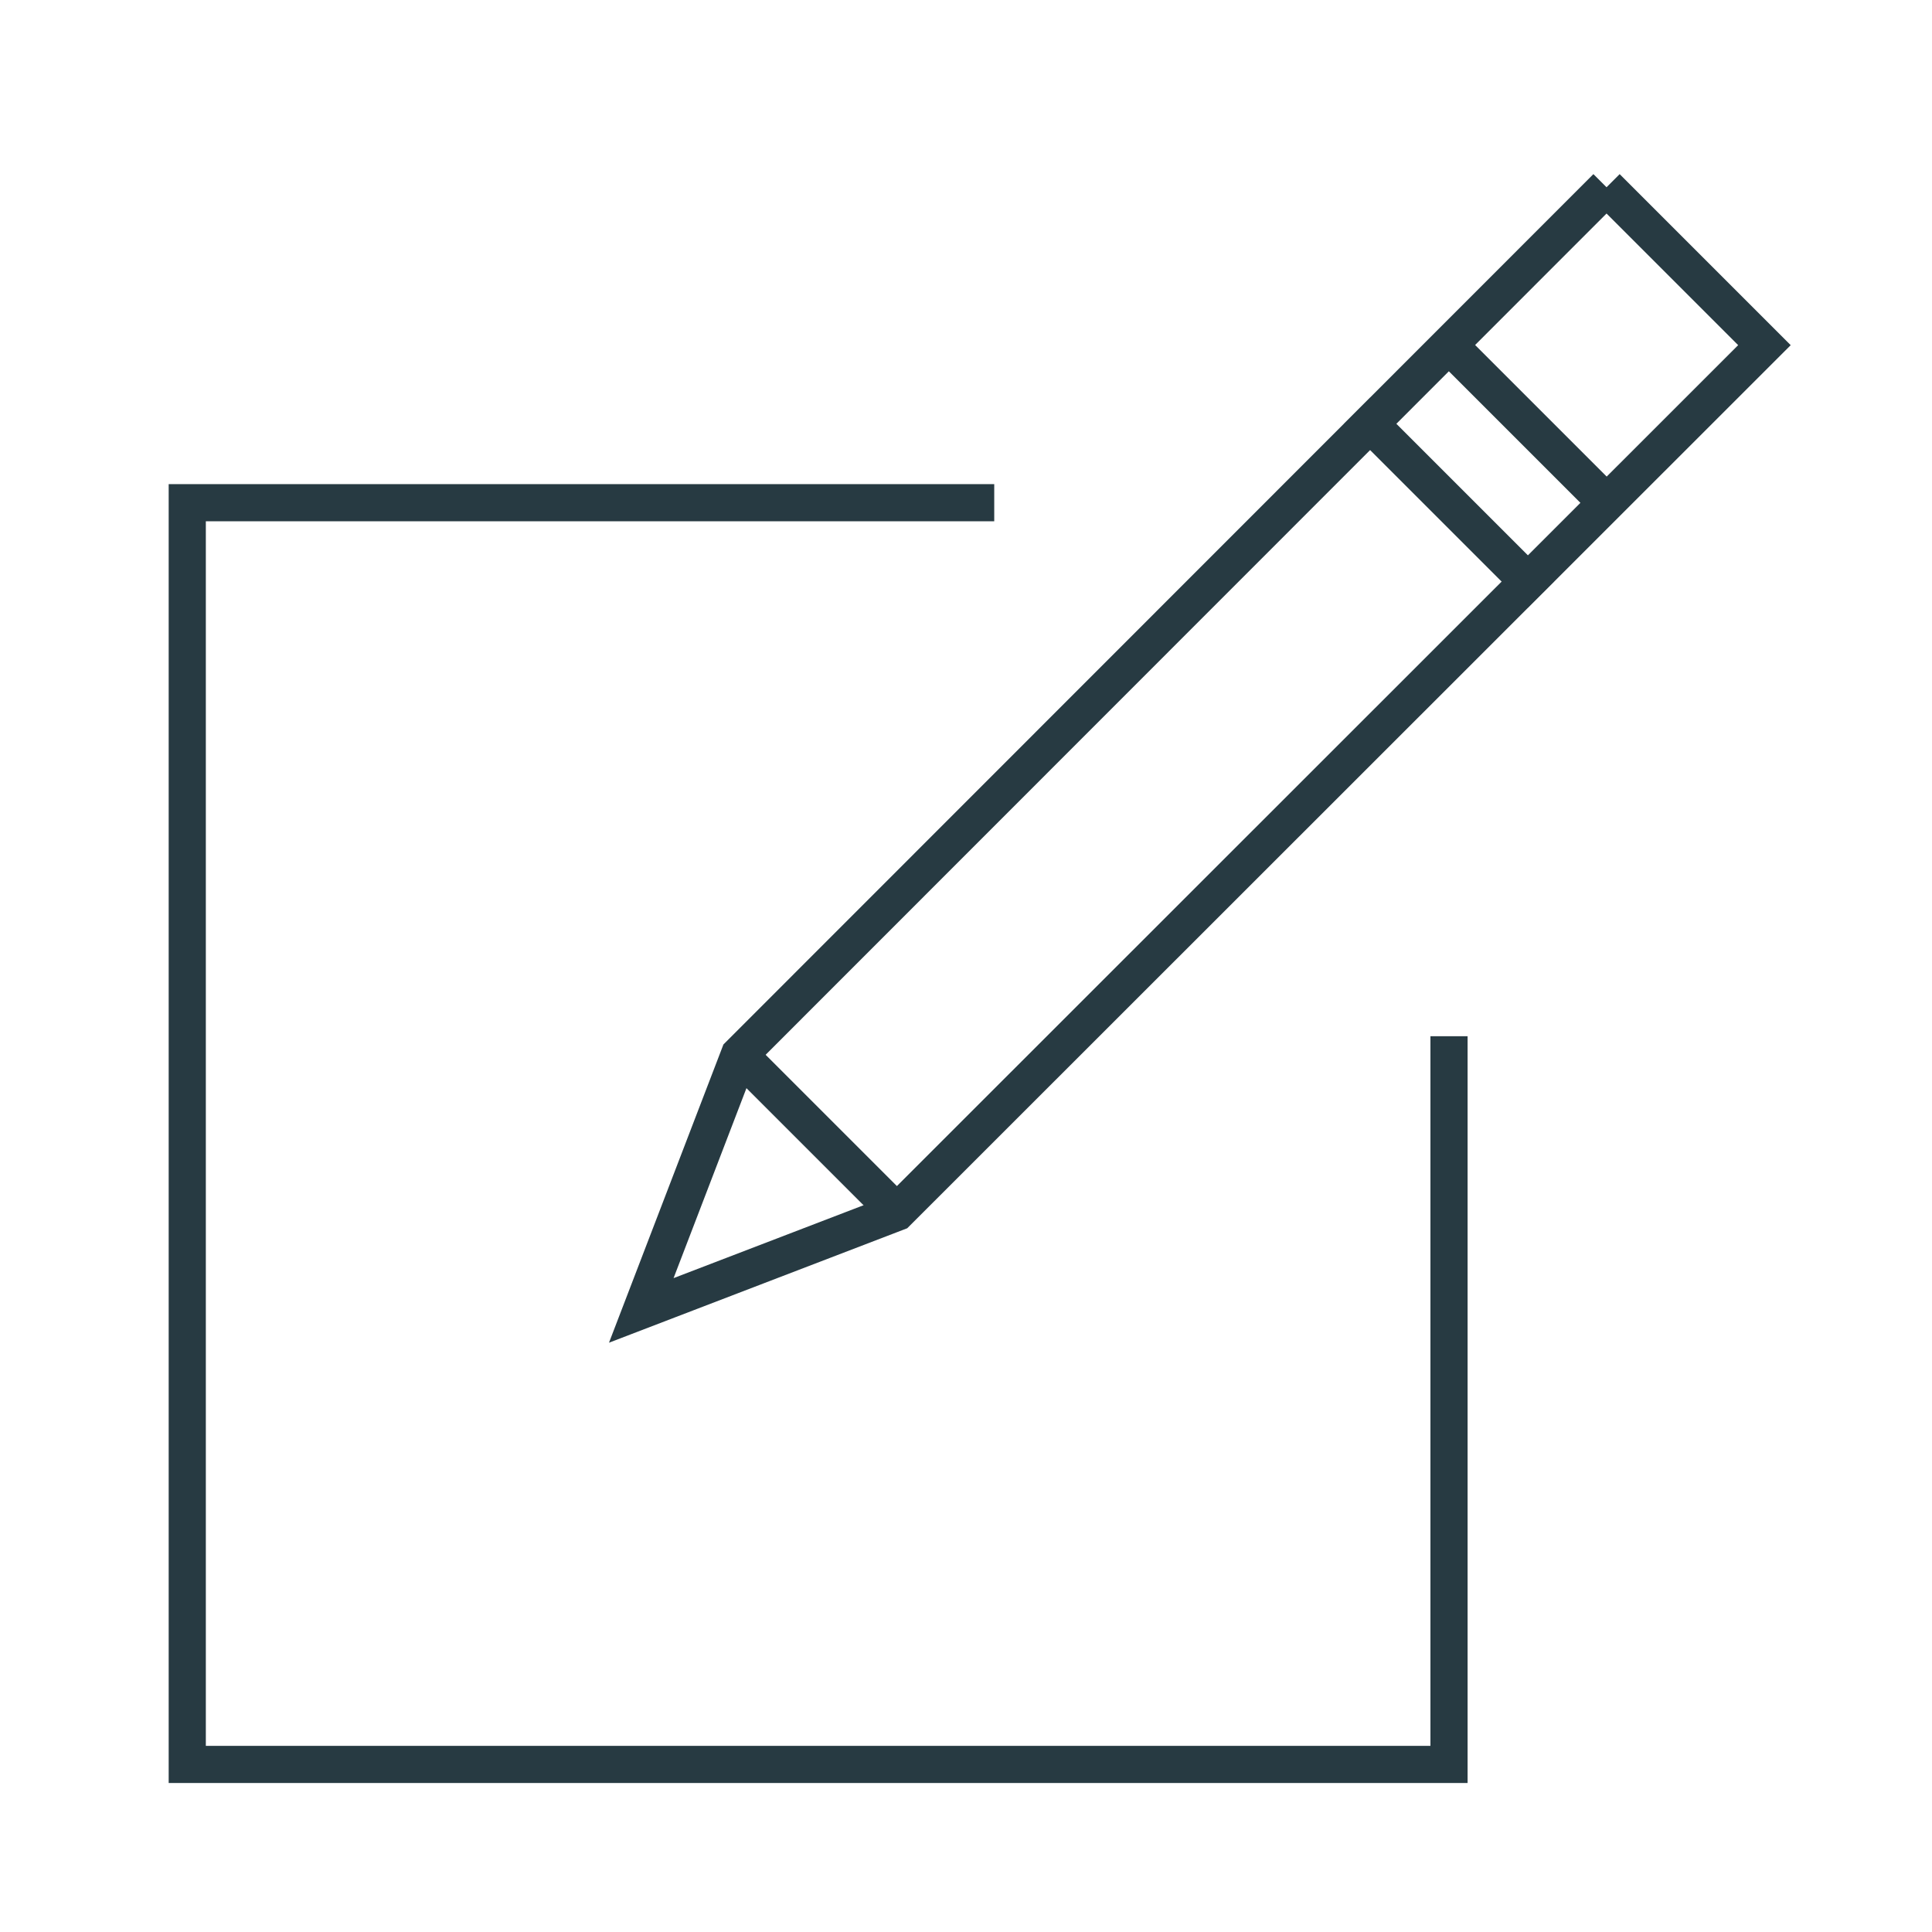
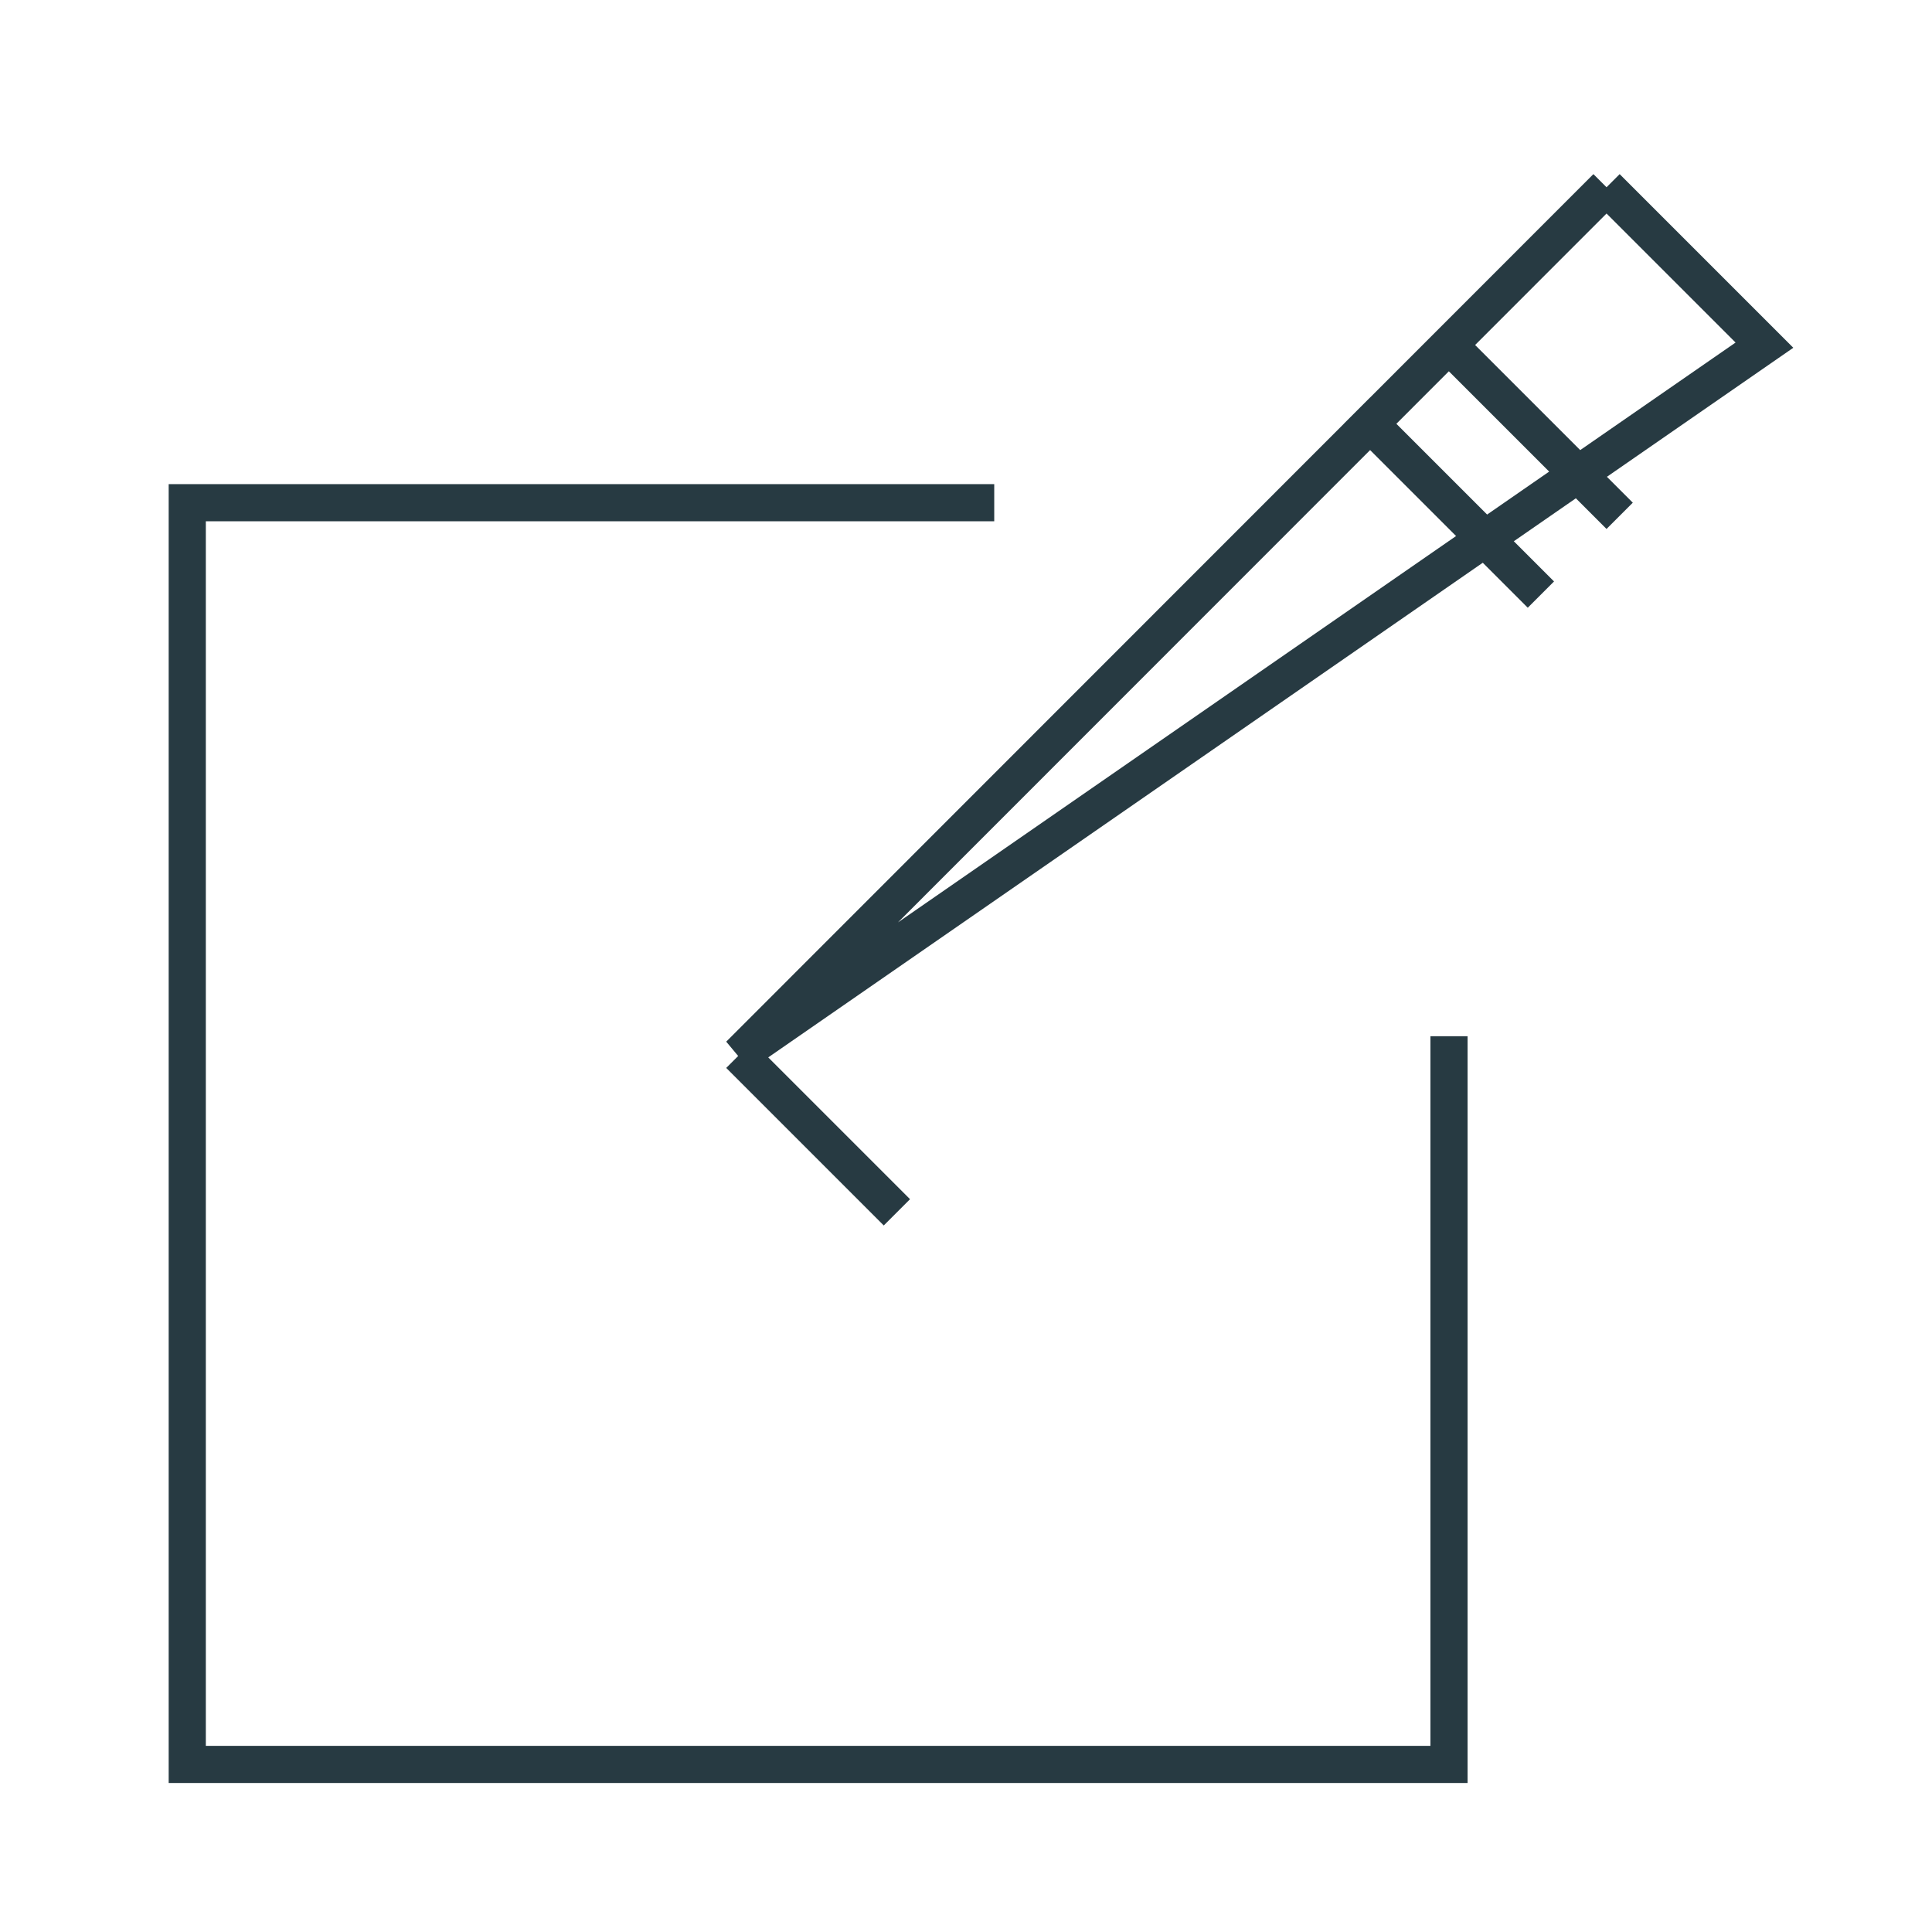
<svg xmlns="http://www.w3.org/2000/svg" id="Layer_1" data-name="Layer 1" viewBox="0 0 52 52">
  <defs>
    <style>.cls-1,.cls-2,.cls-3{fill:none}.cls-2,.cls-3{stroke:#273a42;stroke-miterlimit:10}.cls-2{stroke-linecap:square}</style>
  </defs>
  <title>m</title>
-   <path class="cls-1" d="M0 0h52v52H0z" />
-   <path class="cls-2" d="M39 9.29l4.24 4.24m0-8.49L19.9 28.39l-2.64 6.88 6.88-2.64L47.49 9.29l-4.25-4.25z" />
+   <path class="cls-2" d="M39 9.29l4.24 4.24m0-8.49L19.9 28.39L47.49 9.29l-4.25-4.25z" />
  <path class="cls-2" d="M39 28.39v19.1H5.04V13.53h21.22m14.86 2.12l-4.24-4.24" />
  <path class="cls-3" d="M24.14 32.63l-4.24-4.24" />
</svg>